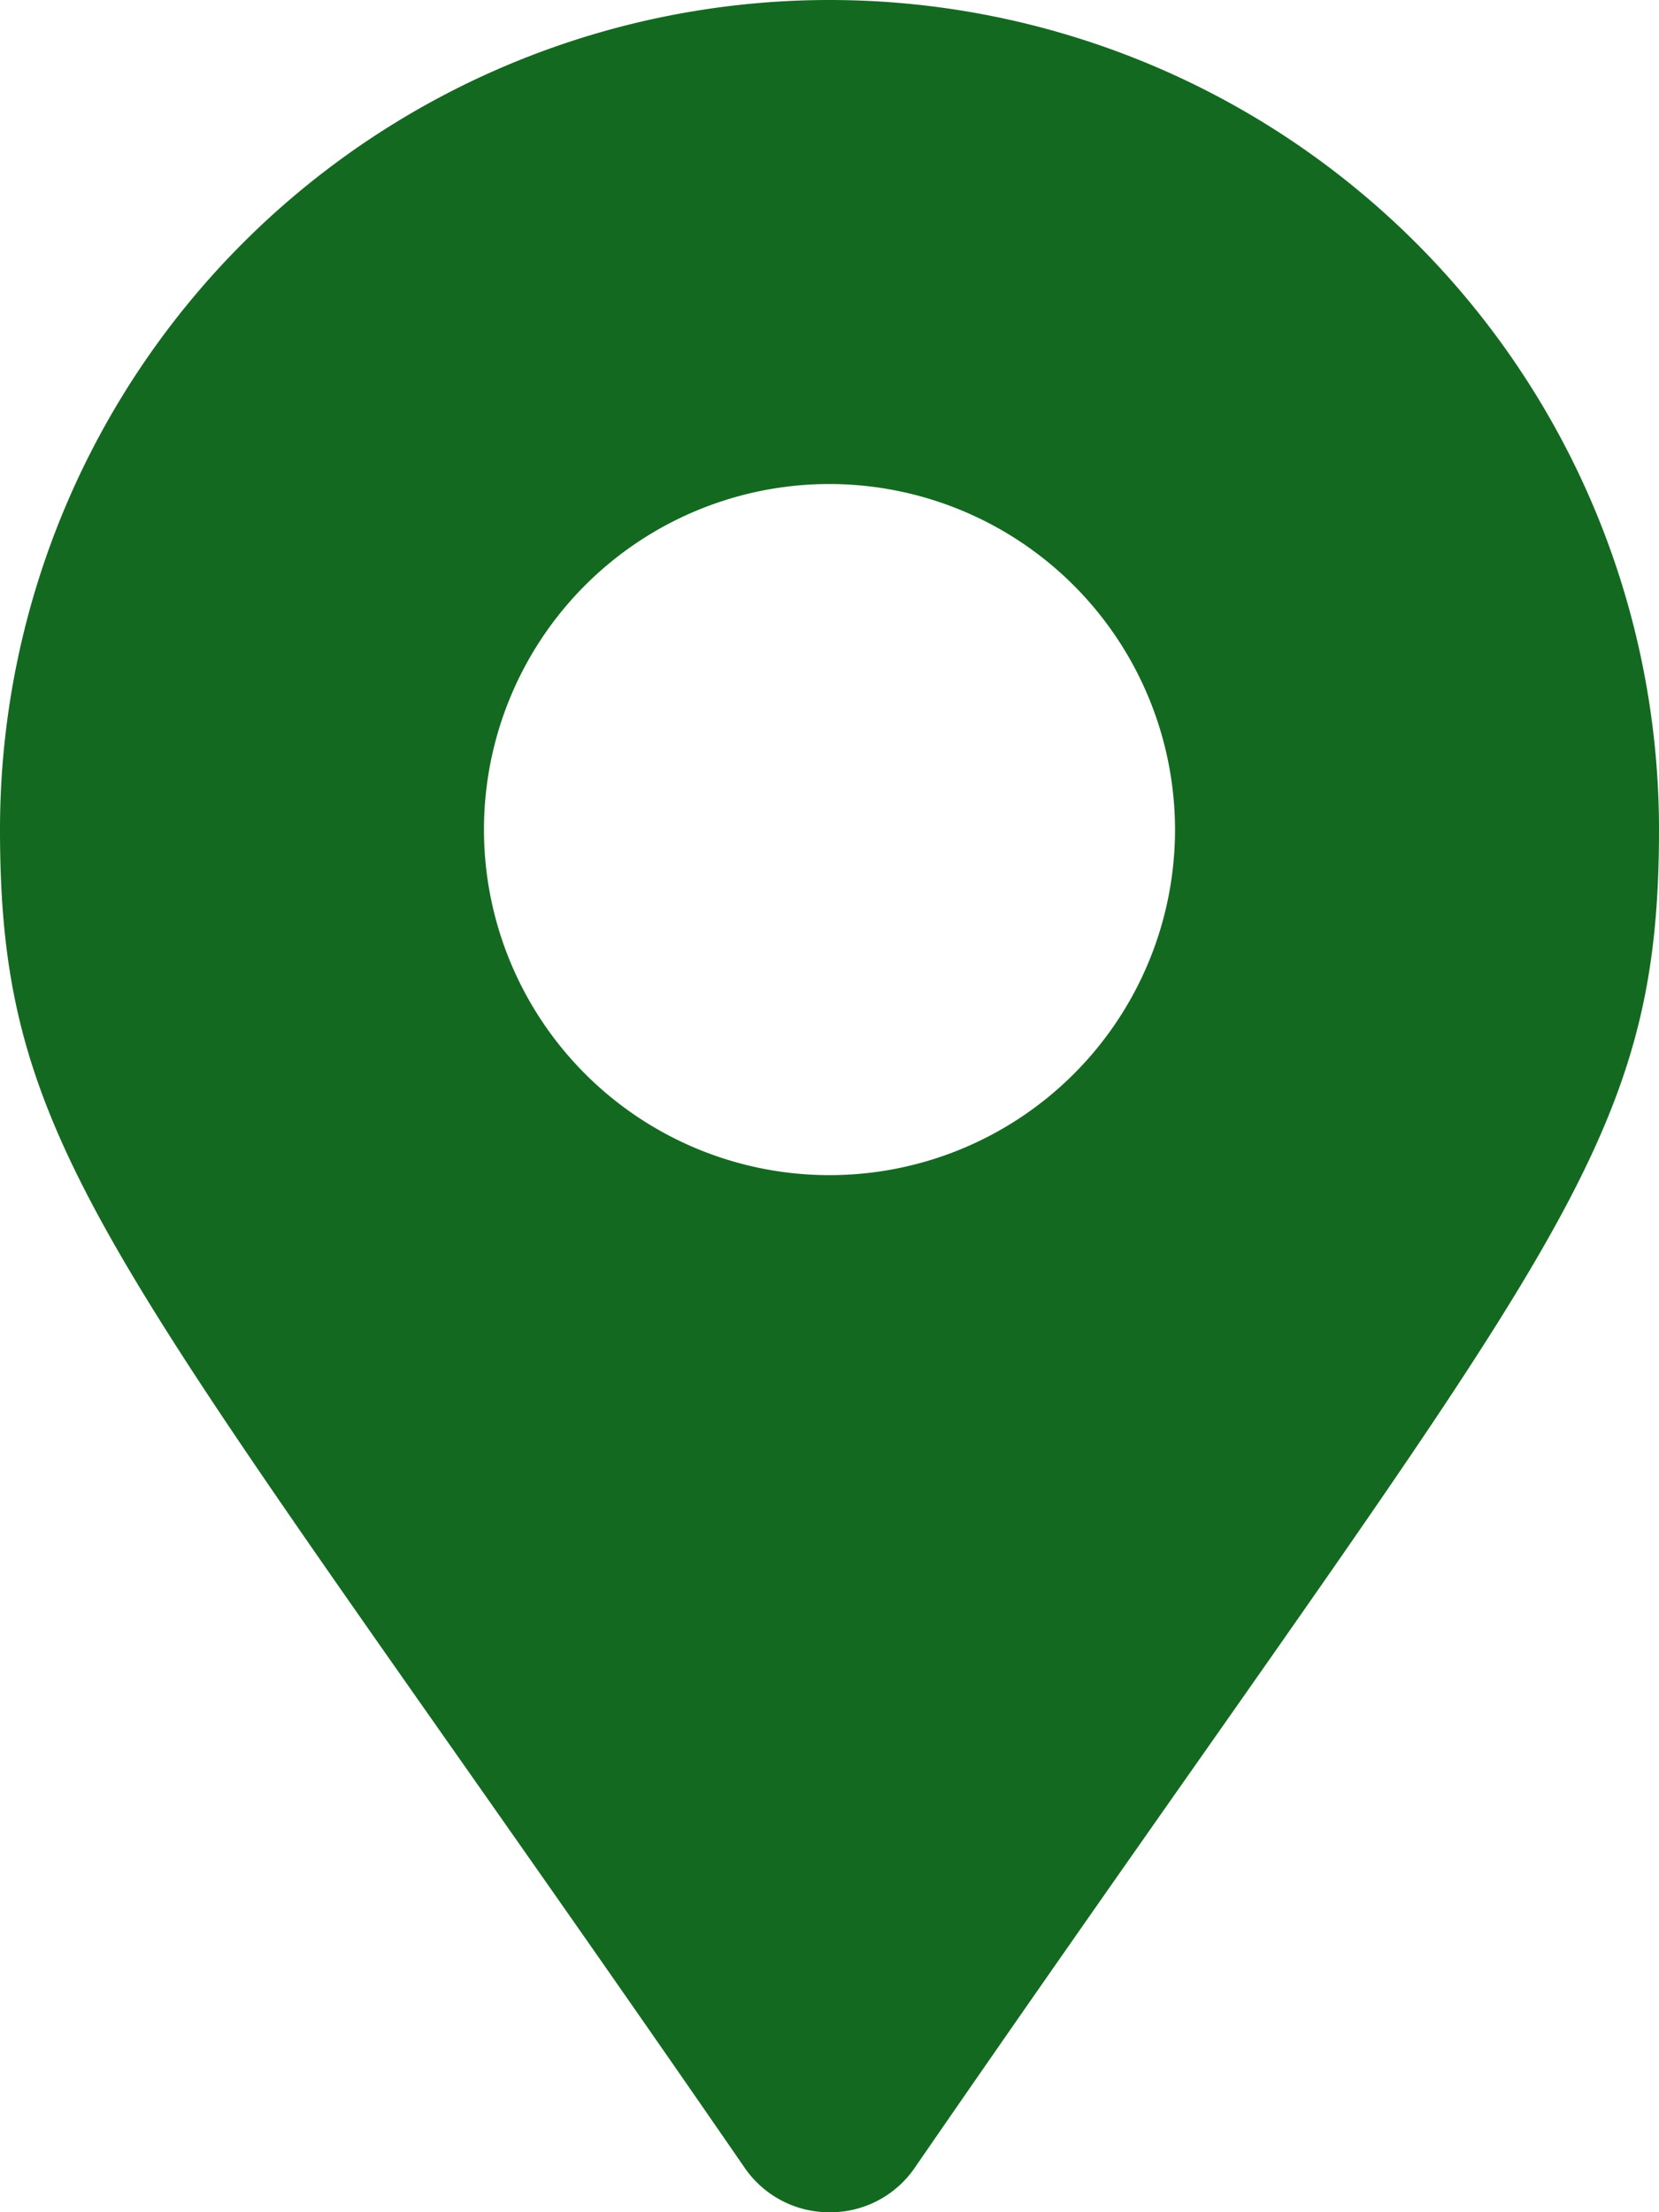
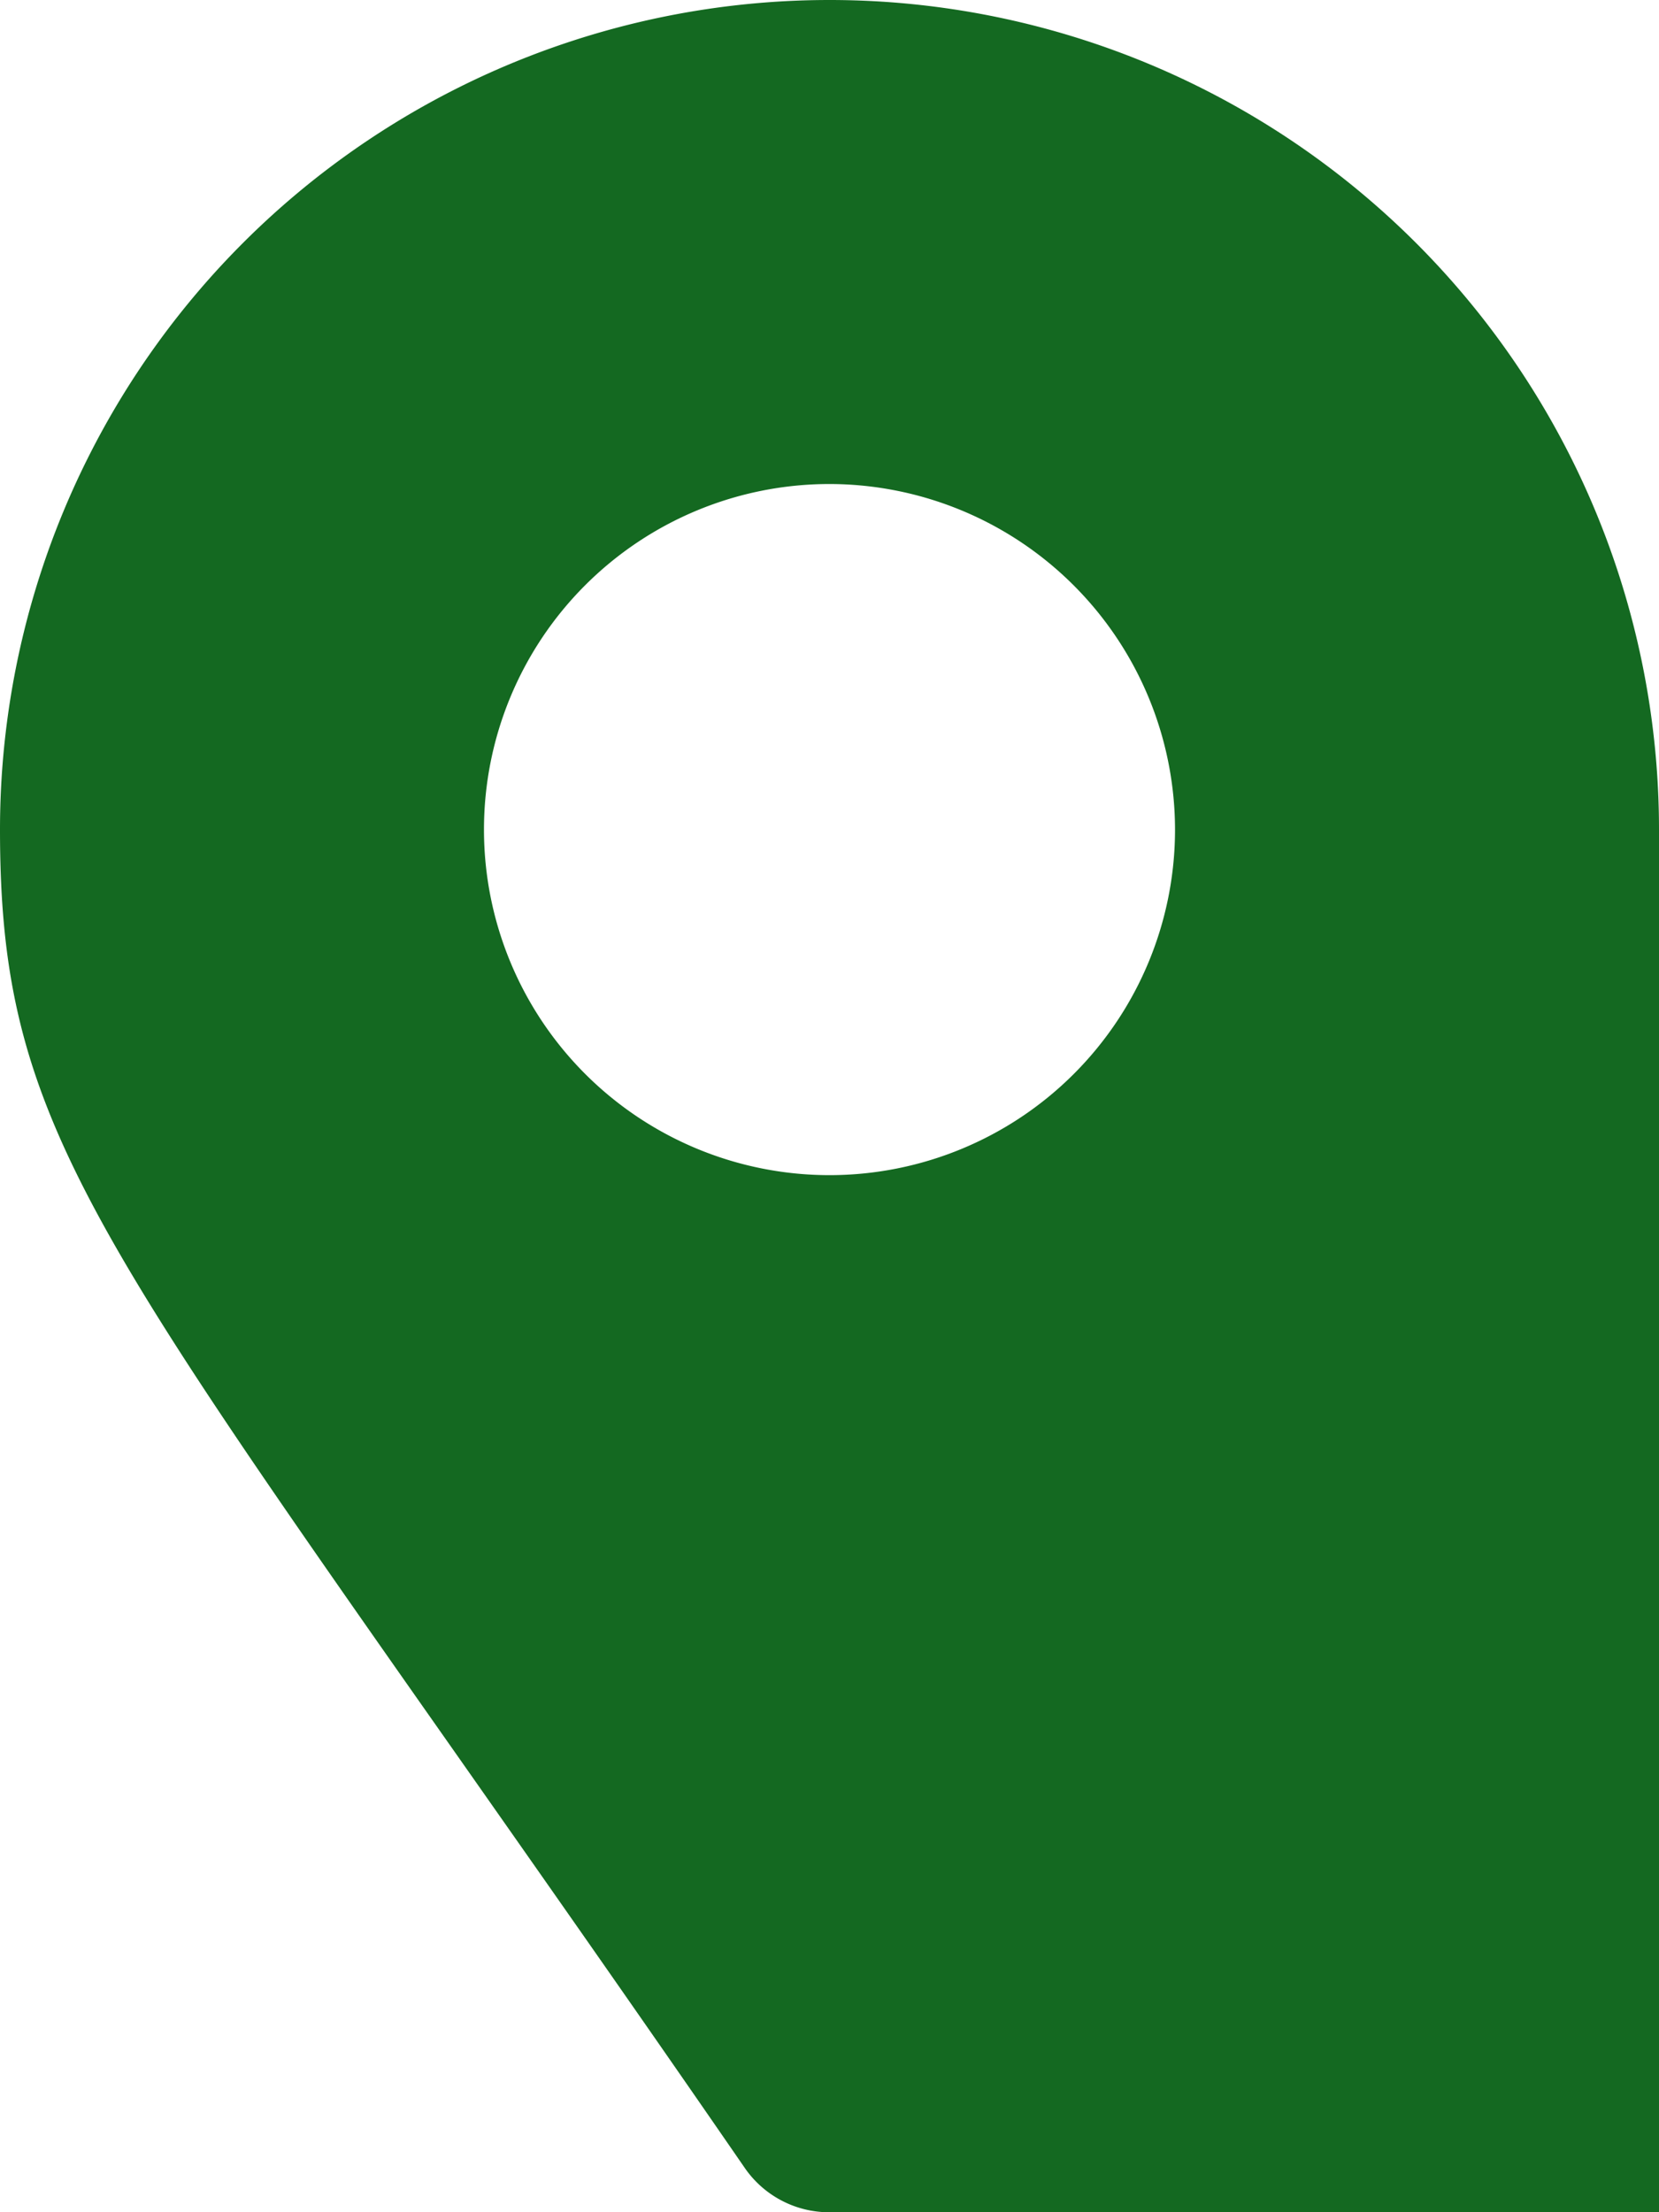
<svg xmlns="http://www.w3.org/2000/svg" width="11" height="14.667" viewBox="0 0 11 14.667">
-   <path id="Shape" d="M5.5,14.667a.68.68,0,0,1-.566-.3c-.741-1.075-1.366-1.964-1.917-2.749C.52,8.063,0,7.322,0,5.5a5.5,5.5,0,0,1,11,0c0,1.822-.52,2.563-3.017,6.121-.552.786-1.176,1.675-1.917,2.75A.678.678,0,0,1,5.5,14.667Zm0-11.458A2.291,2.291,0,1,0,7.791,5.5,2.294,2.294,0,0,0,5.5,3.209Z" fill="#146921" />
+   <path id="Shape" d="M5.5,14.667a.68.68,0,0,1-.566-.3c-.741-1.075-1.366-1.964-1.917-2.749C.52,8.063,0,7.322,0,5.5a5.5,5.5,0,0,1,11,0A.678.678,0,0,1,5.5,14.667Zm0-11.458A2.291,2.291,0,1,0,7.791,5.5,2.294,2.294,0,0,0,5.5,3.209Z" fill="#146921" />
</svg>